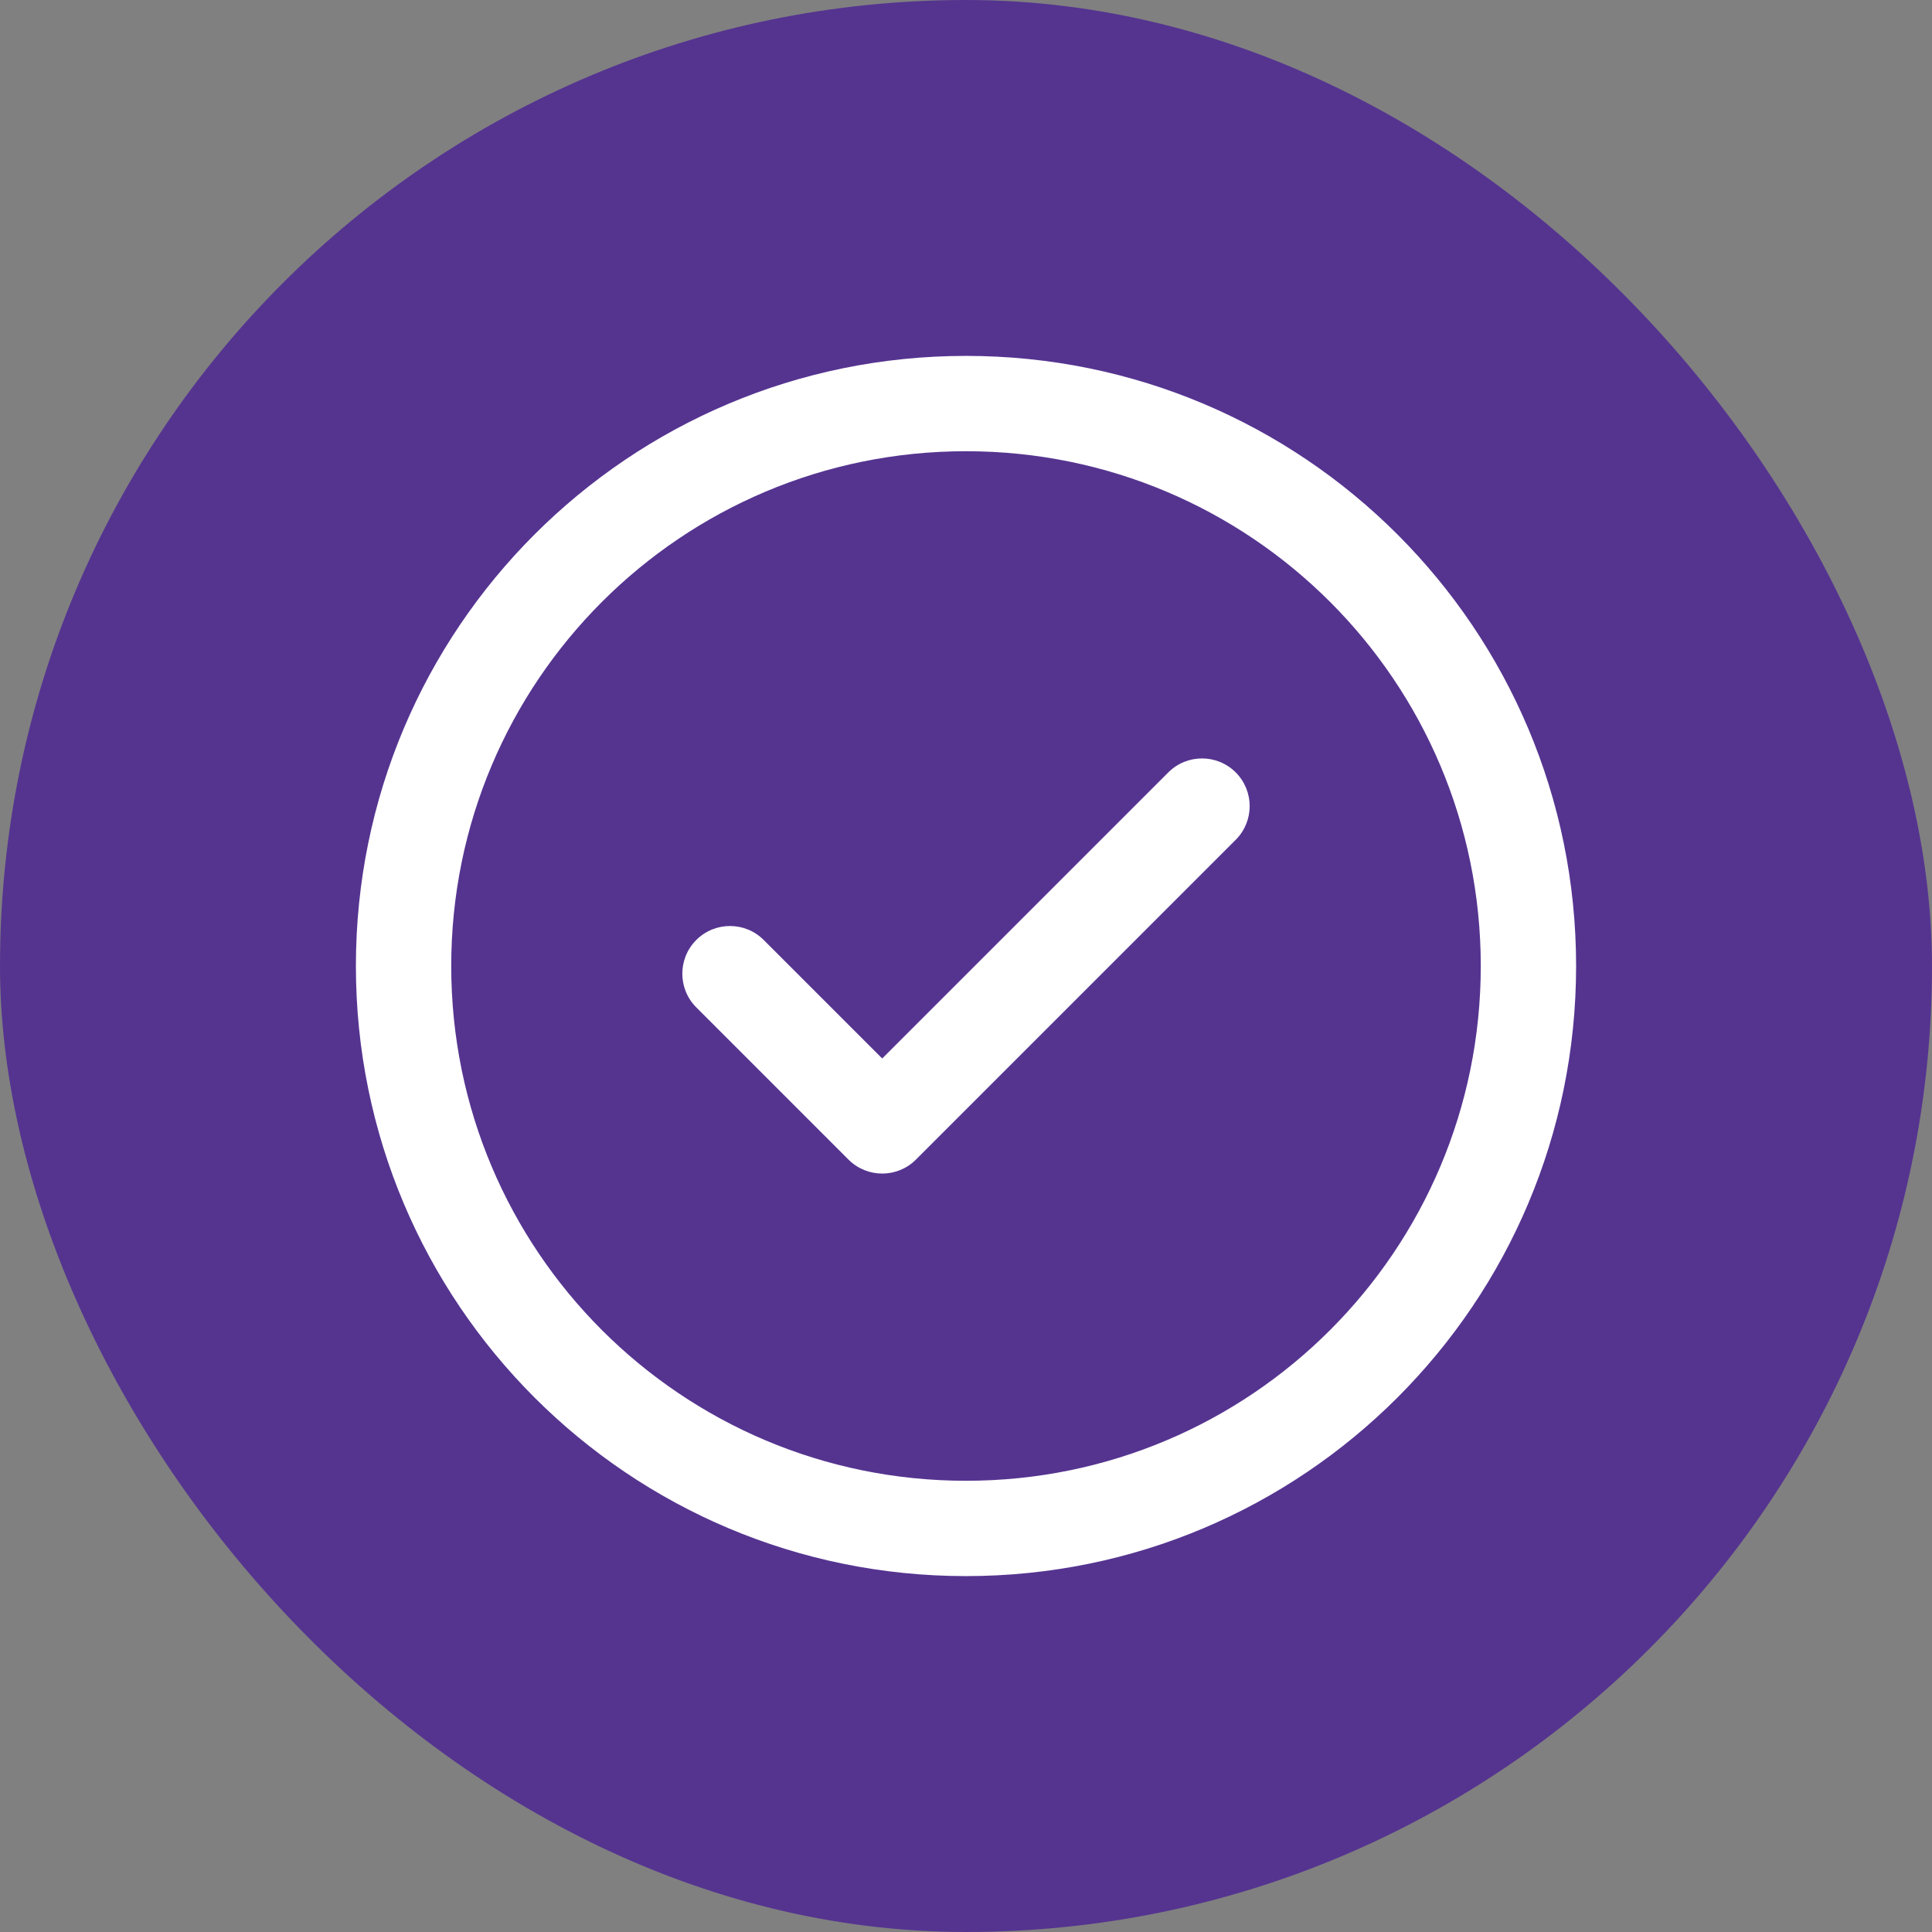
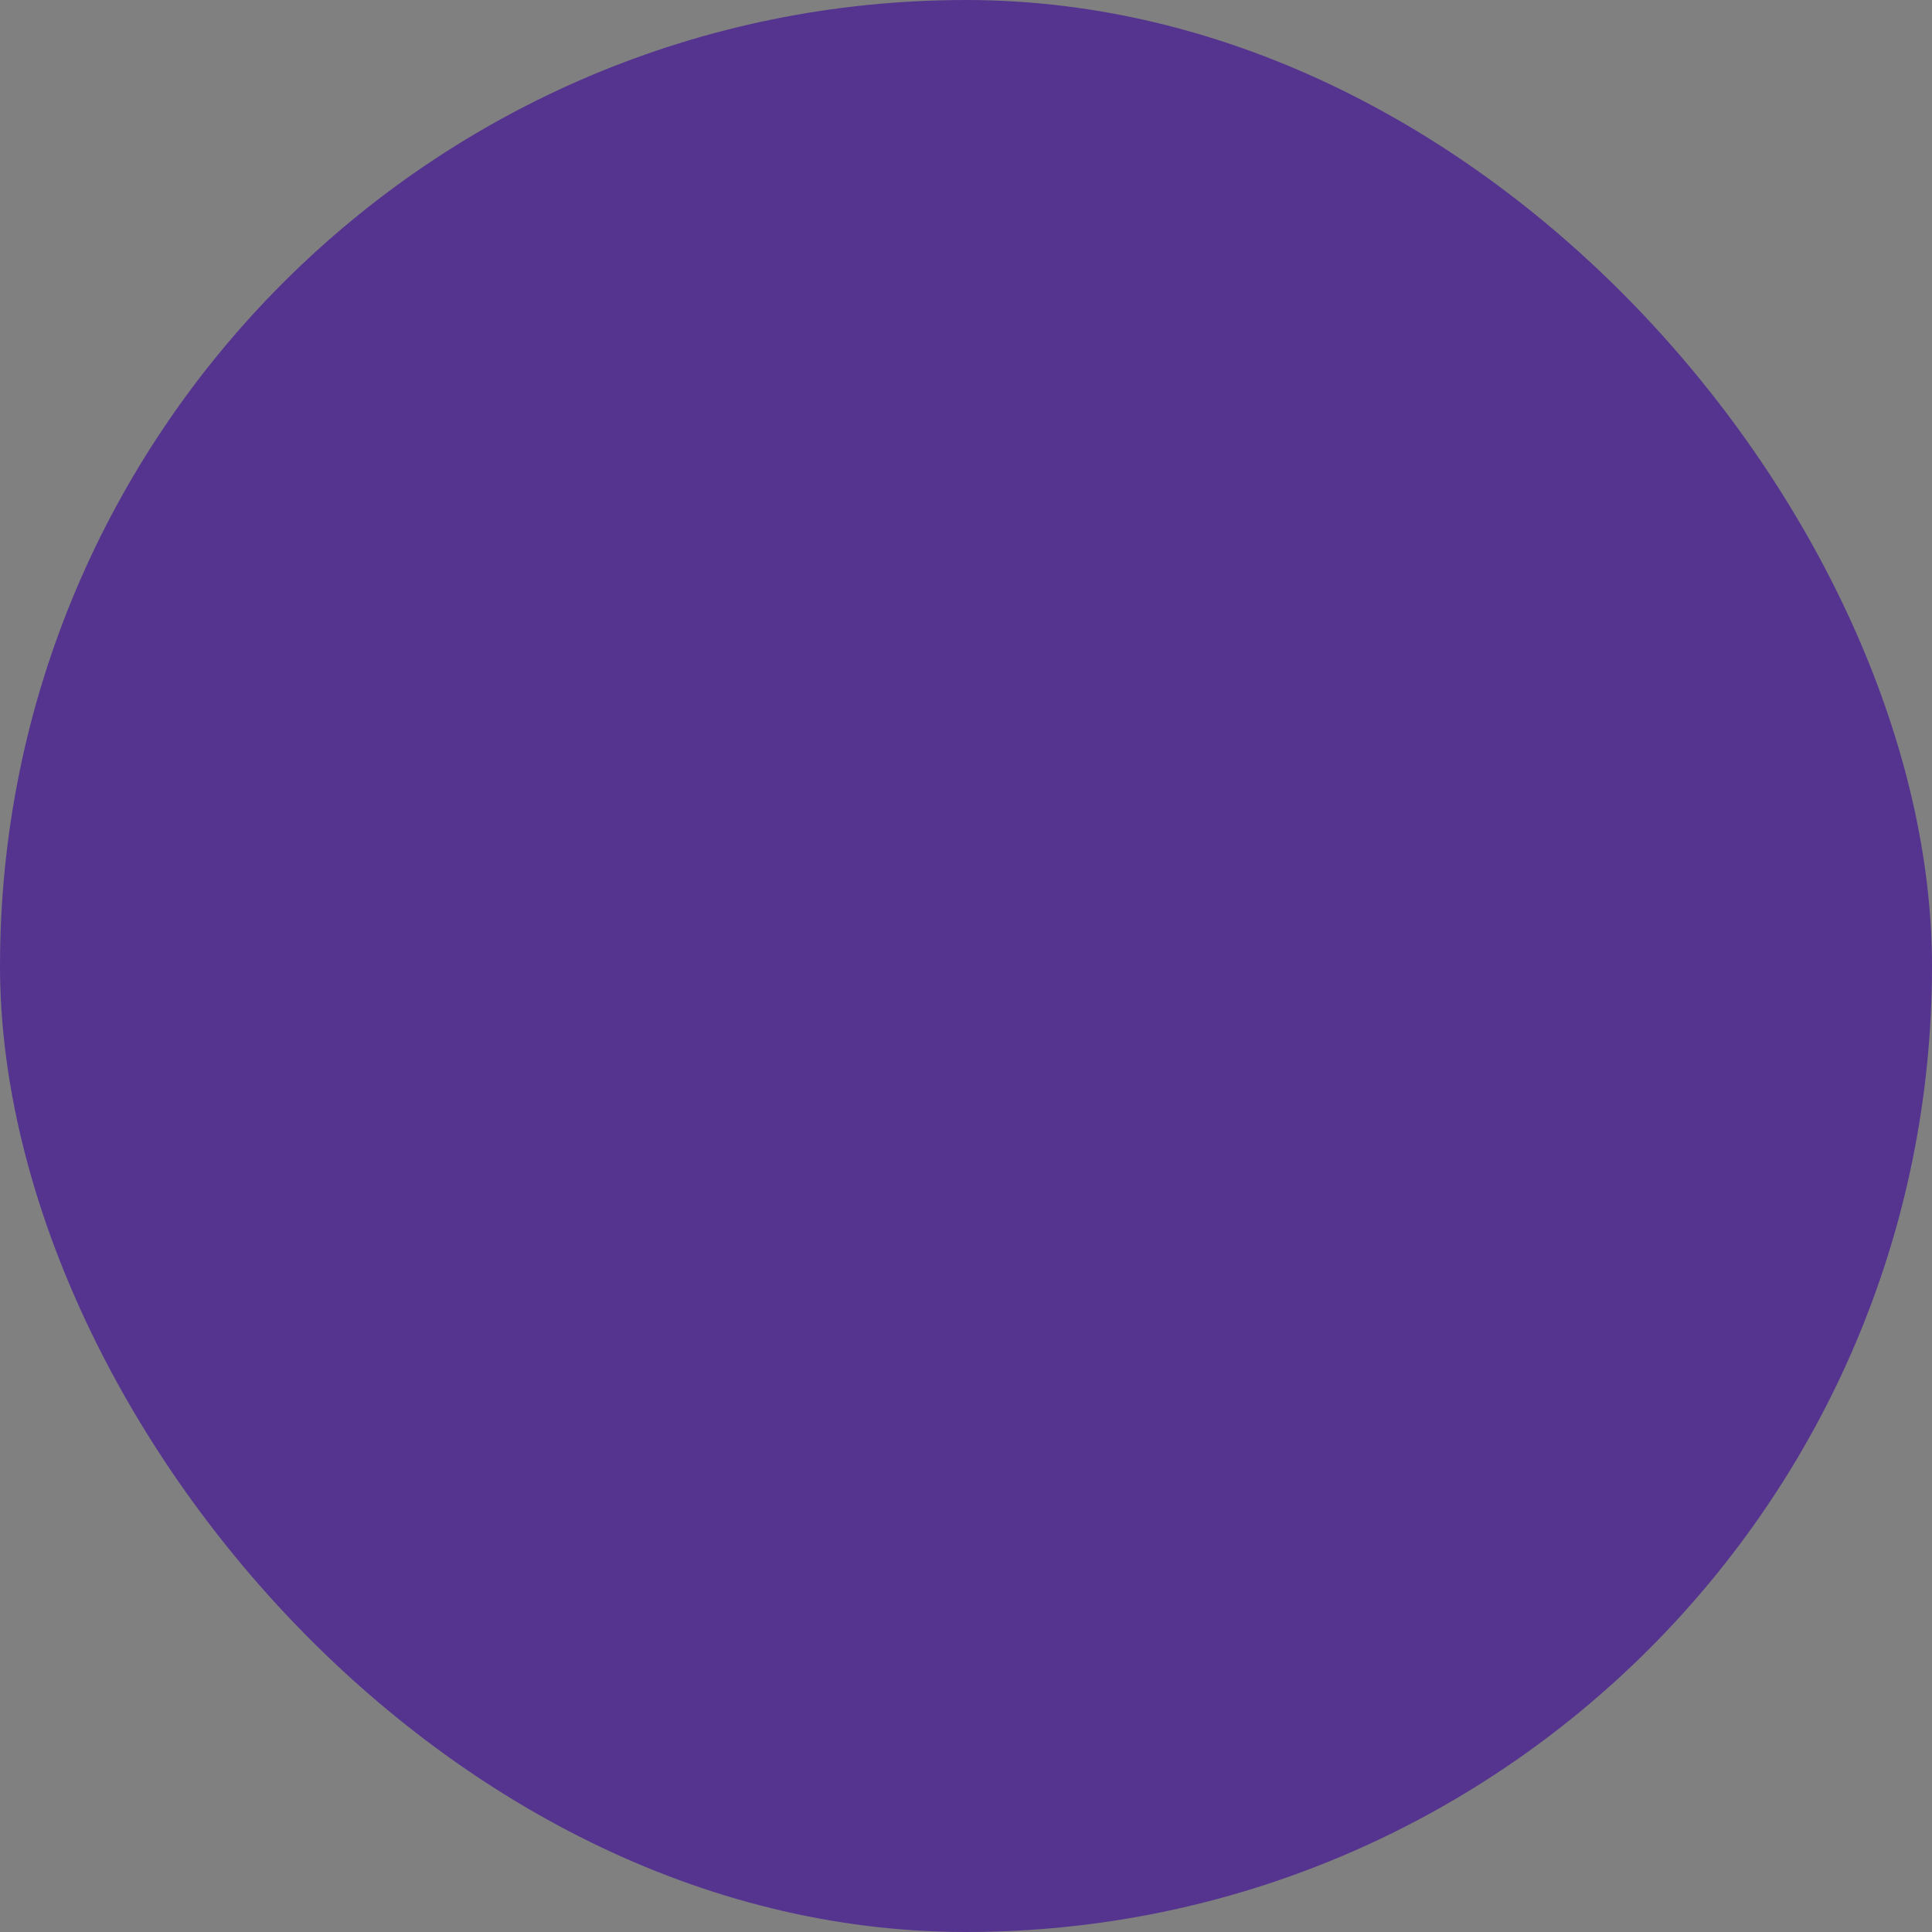
<svg xmlns="http://www.w3.org/2000/svg" width="38" height="38" viewBox="0 0 38 38" fill="none">
  <rect x="0" y="0" width="38" height="38" fill="#808080" stroke="none" />
  <rect width="38" height="38" rx="19" fill="#553490" />
  <g clip-path="url(#clip0_696_1247)">
    <path d="M24.305 15.192C24.671 15.559 24.671 16.152 24.305 16.518L18.015 22.808C17.649 23.174 17.056 23.174 16.689 22.808L13.695 19.814C13.329 19.448 13.329 18.854 13.695 18.488C14.062 18.122 14.655 18.122 15.021 18.488L17.352 20.819L22.979 15.192C23.345 14.826 23.939 14.826 24.305 15.192ZM31 19C31 25.633 25.632 31 19 31C12.367 31 7 25.632 7 19C7 12.367 12.368 7 19 7C25.633 7 31 12.368 31 19ZM29.125 19C29.125 13.403 24.596 8.875 19 8.875C13.403 8.875 8.875 13.404 8.875 19C8.875 24.597 13.404 29.125 19 29.125C24.597 29.125 29.125 24.596 29.125 19Z" fill="white" />
  </g>
  <defs>
    <clipPath id="clip0_696_1247">
-       <rect width="24" height="24" fill="white" transform="translate(7 7)" />
-     </clipPath>
+       </clipPath>
  </defs>
</svg>